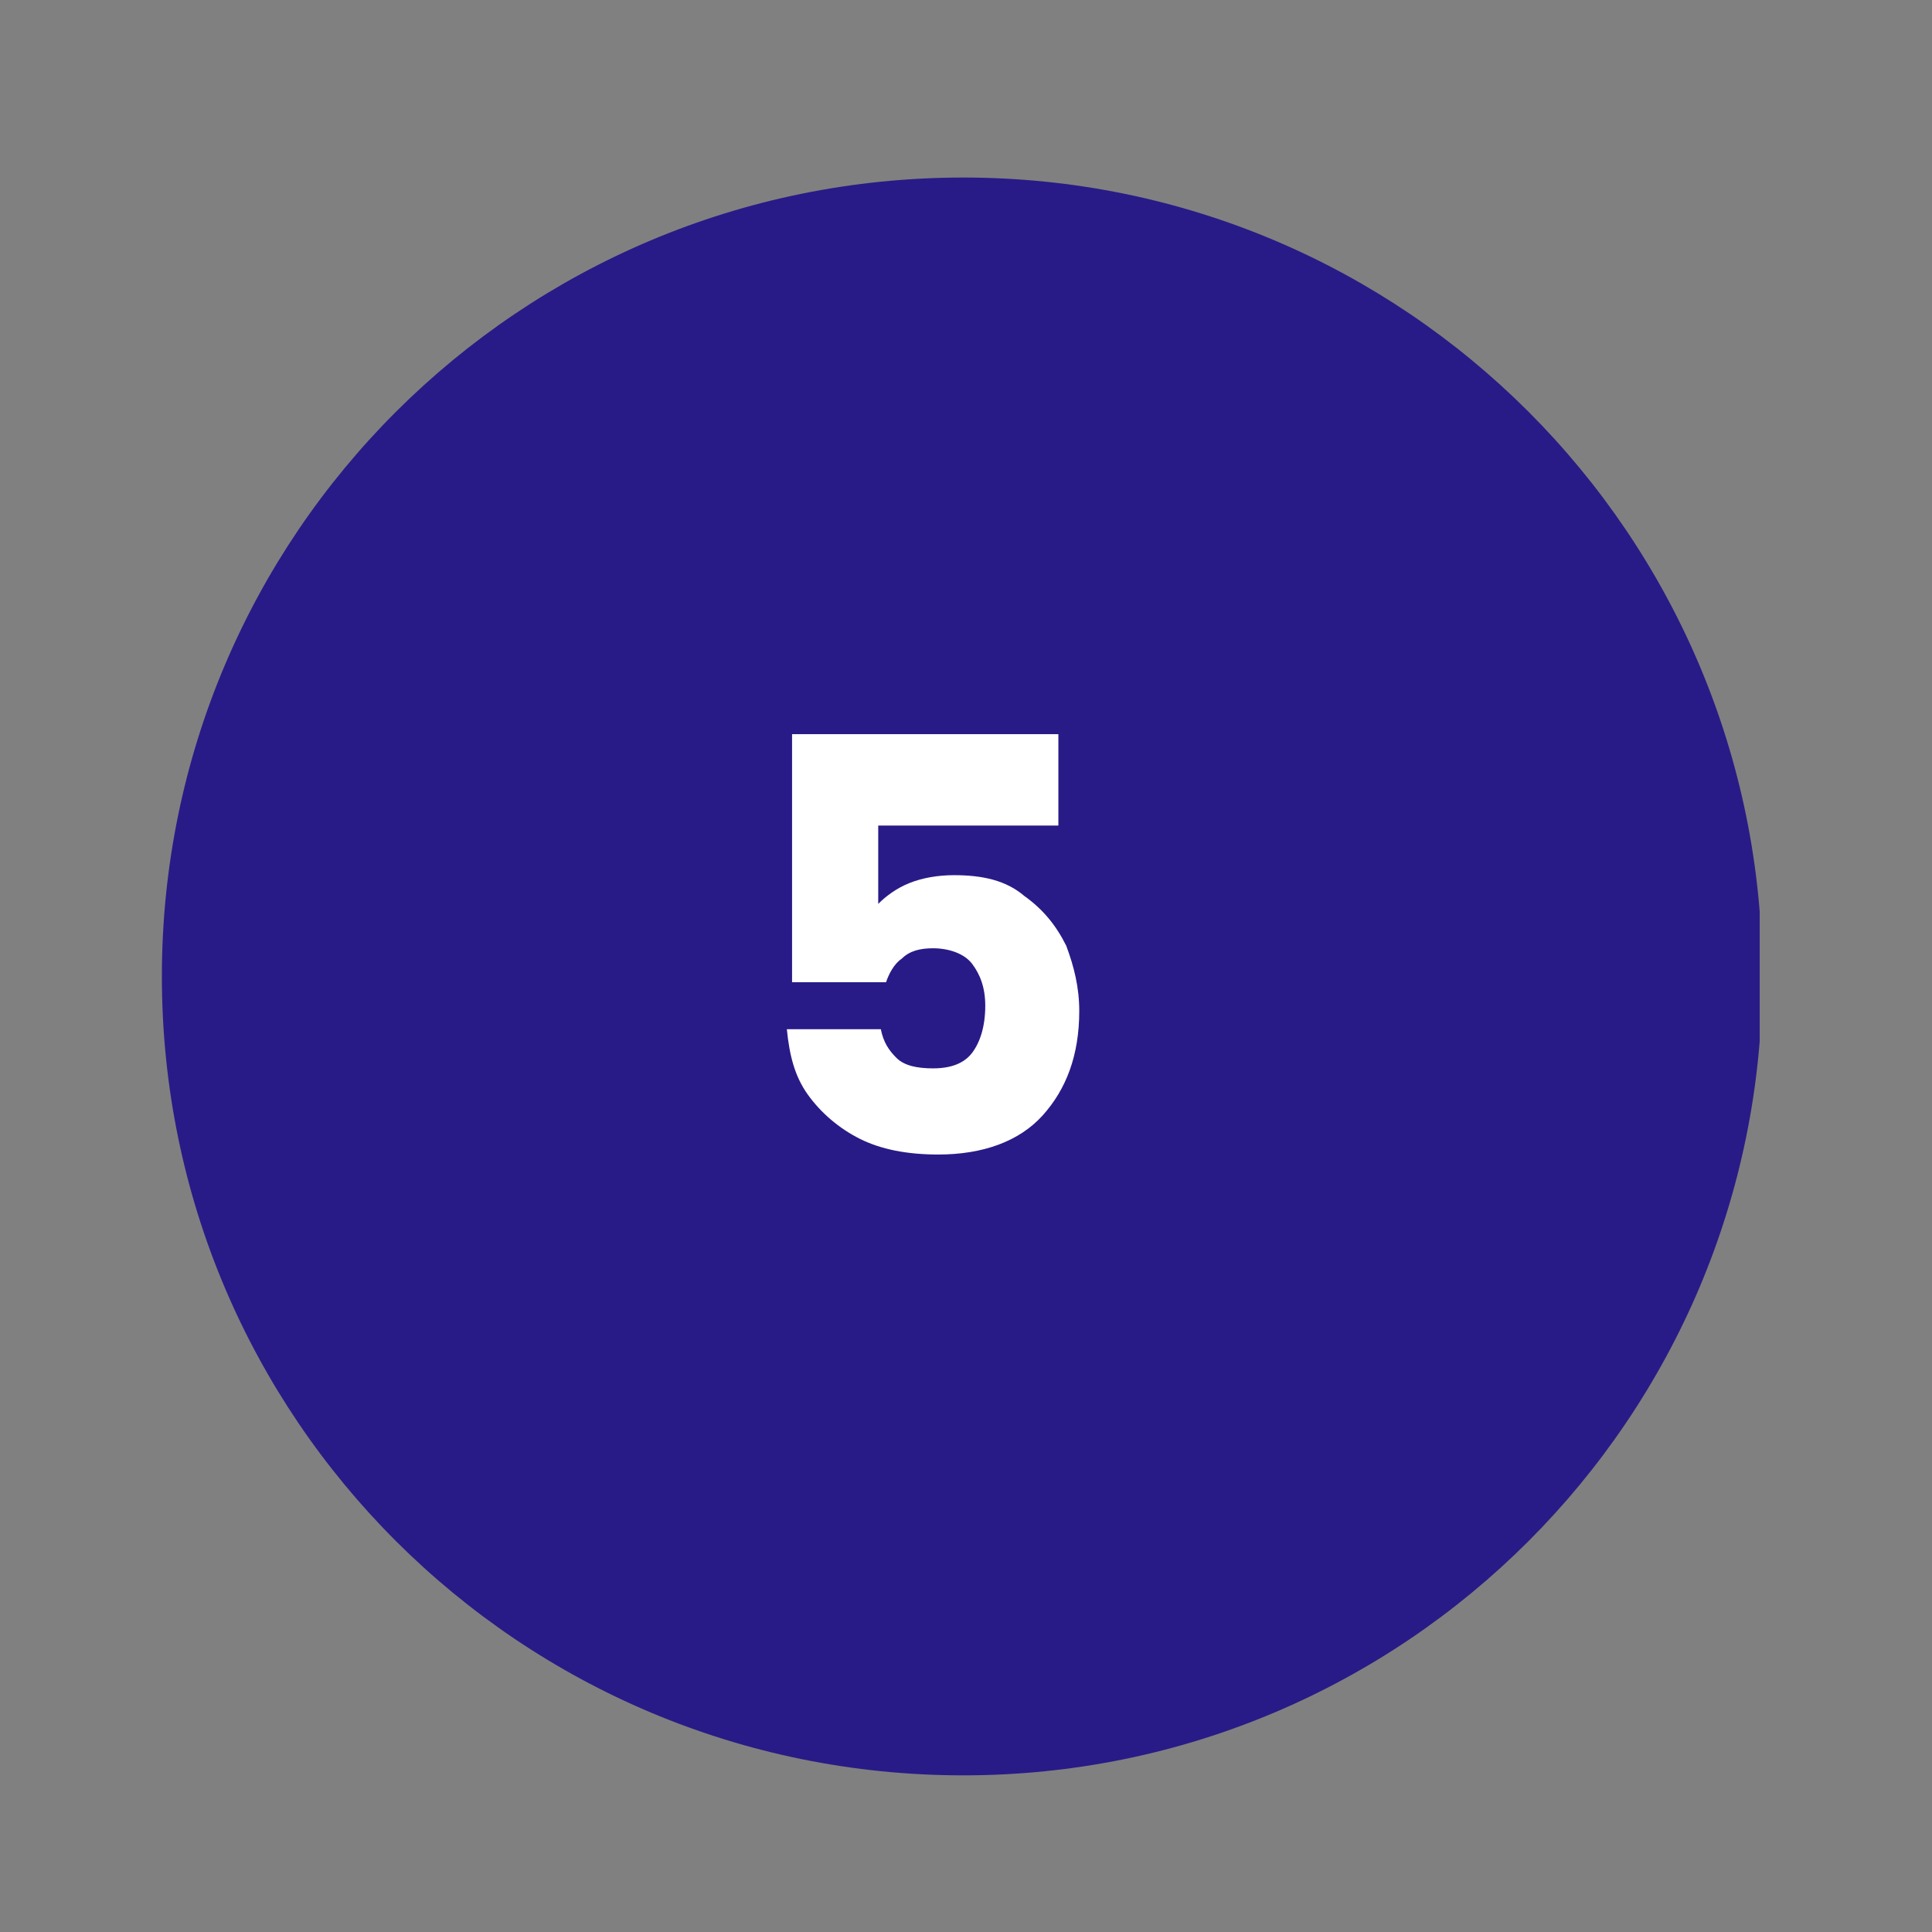
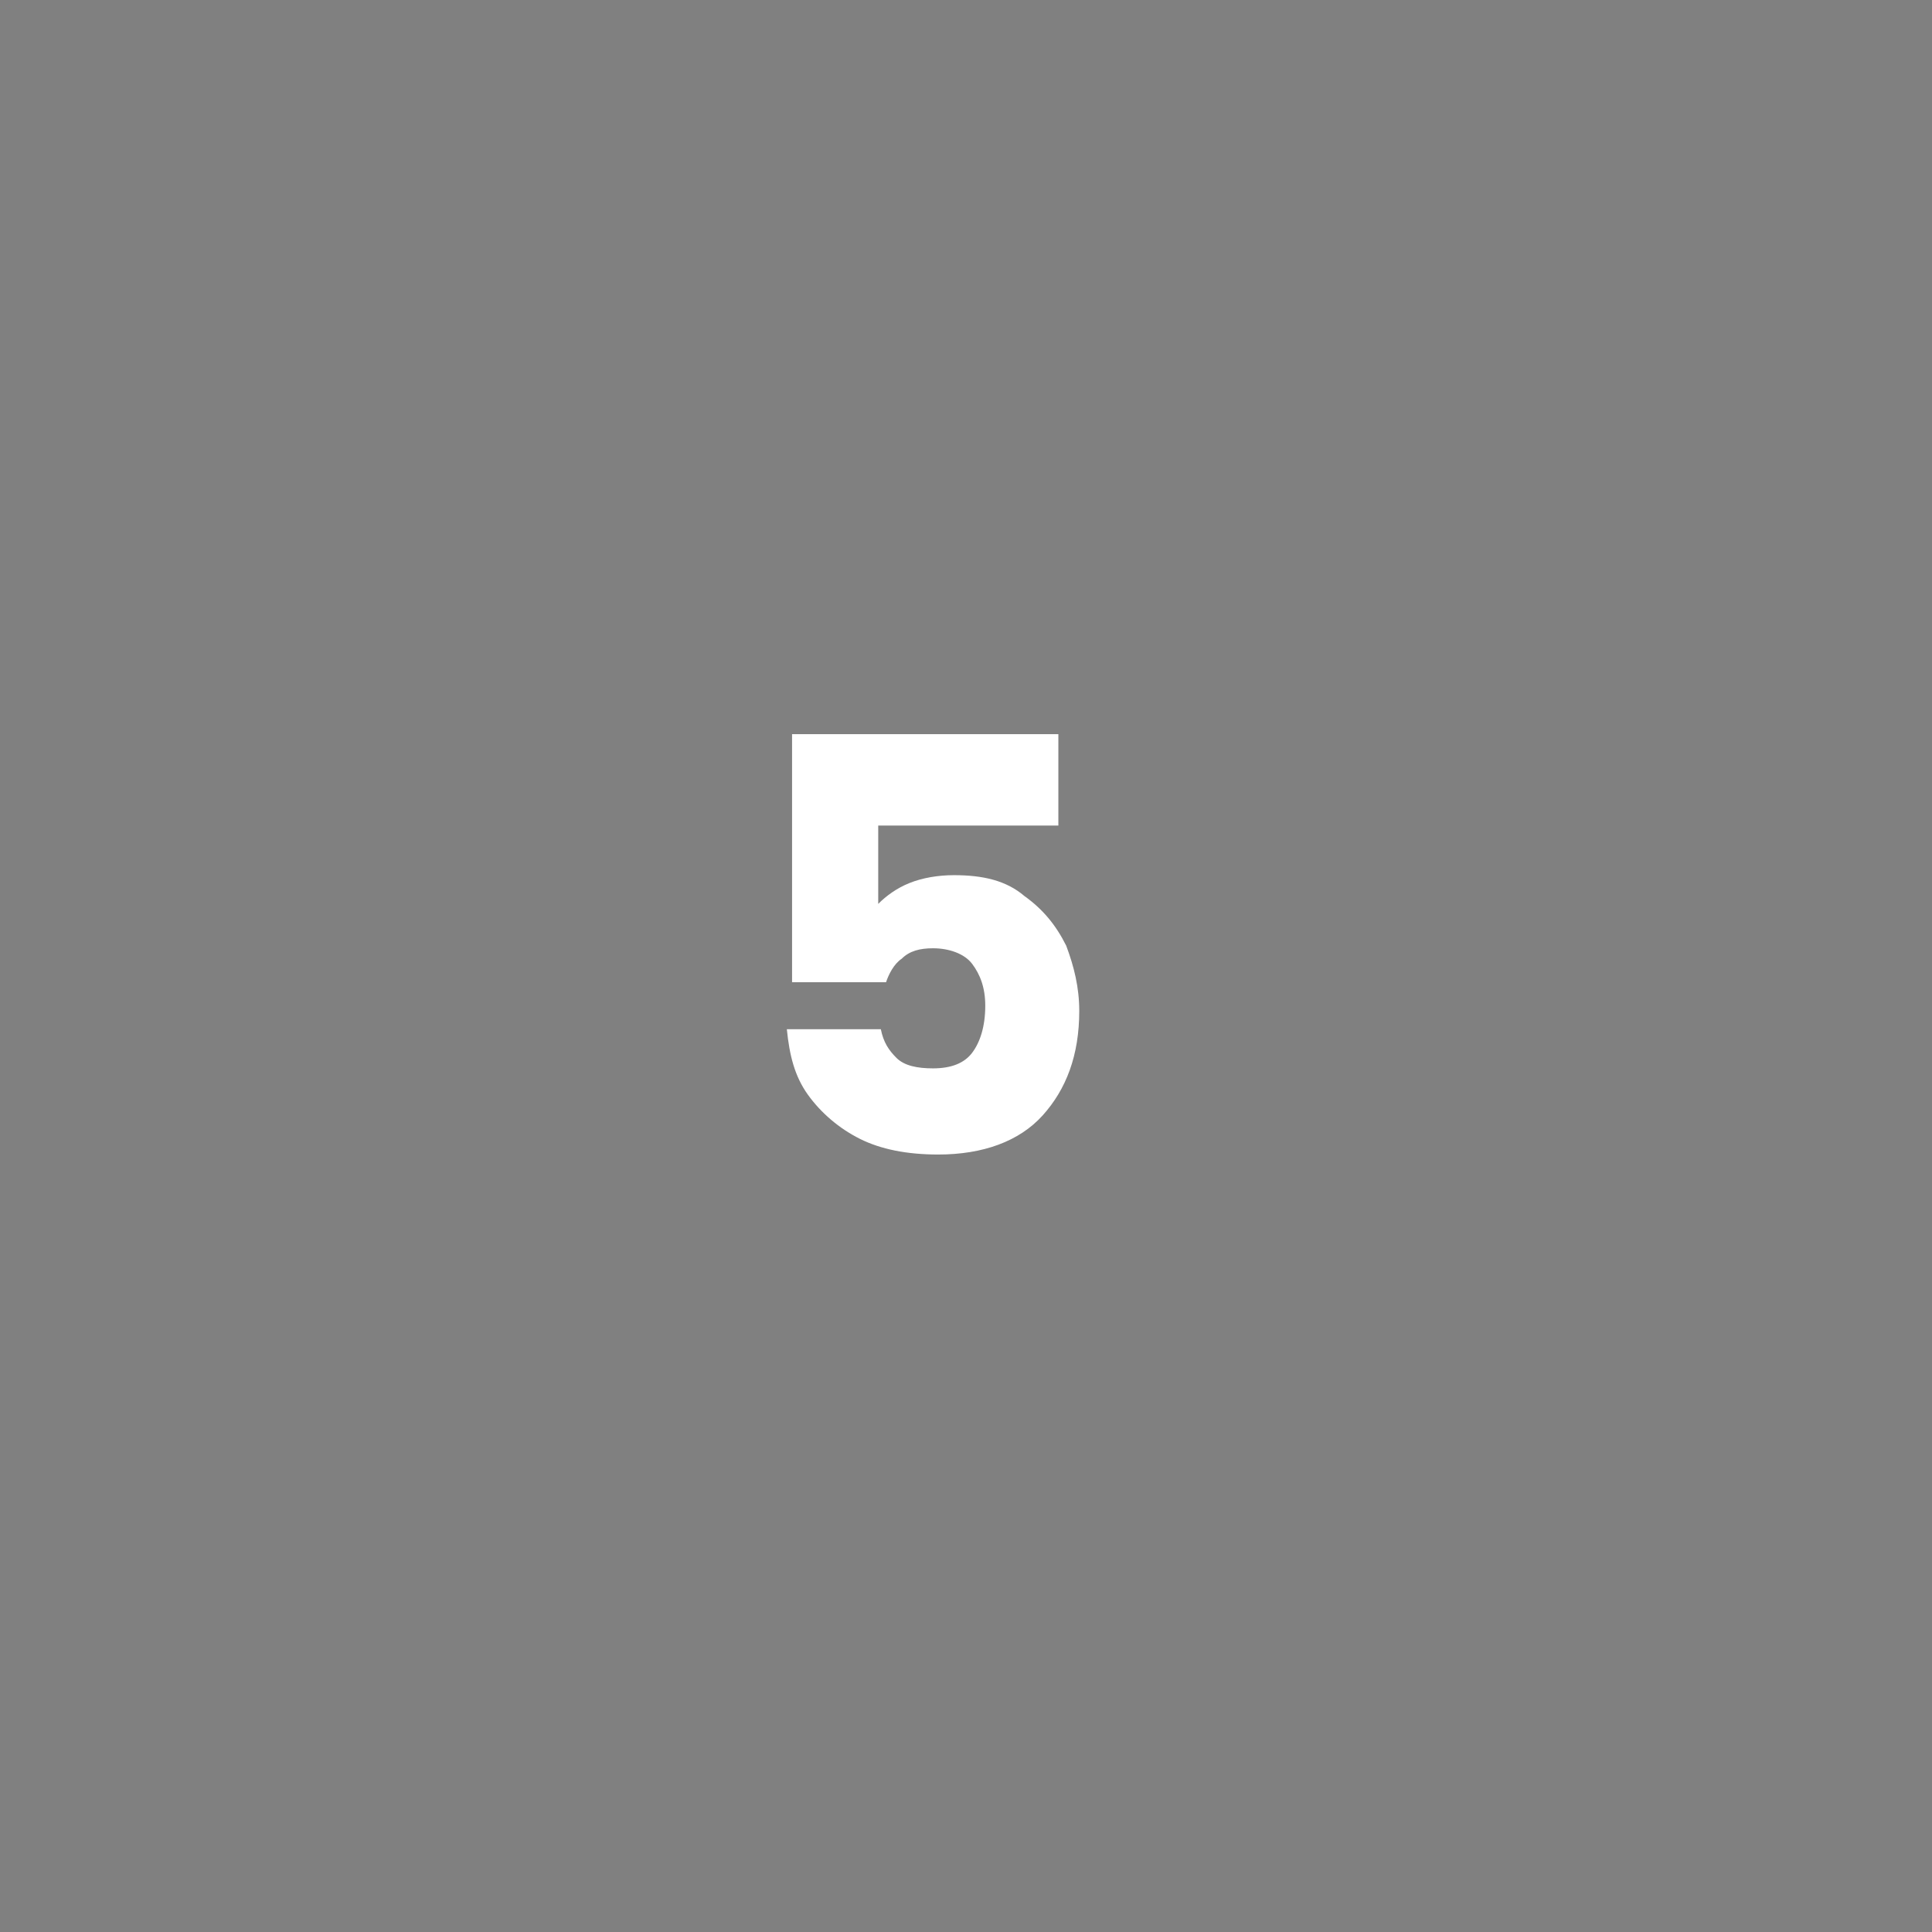
<svg xmlns="http://www.w3.org/2000/svg" xmlns:xlink="http://www.w3.org/1999/xlink" version="1.1" id="Слой_1" x="0px" y="0px" viewBox="0 0 74 74" style="enable-background:new 0 0 74 74;" xml:space="preserve">
  <rect x="0" y="0" width="74" height="74" fill="#808080" stroke="none" />
  <style type="text/css">
	.st0{clip-path:url(#SVGID_00000106855344088882612430000006204480043198266034_);}
	.st1{clip-path:url(#SVGID_00000026846979549515765920000017075657269645794471_);}
	.st2{fill:#281B87;}
	.st3{fill:#FFFFFF;}
</style>
  <g>
    <defs>
-       <rect id="SVGID_1_" x="6.2" y="6.8" width="61.2" height="61.2" />
-     </defs>
+       </defs>
    <clipPath id="SVGID_00000091737508574809624400000012336090573322613140_">
      <use xlink:href="#SVGID_1_" style="overflow:visible;" />
    </clipPath>
    <g style="clip-path:url(#SVGID_00000091737508574809624400000012336090573322613140_);">
      <g>
        <defs>
          <path id="SVGID_00000059995168498760138580000004465738779930258852_" d="M36.9,6.8C19.9,6.8,6.2,20.5,6.2,37.4      C6.2,54.3,19.9,68,36.9,68c16.9,0,30.6-13.7,30.6-30.6C67.5,20.5,53.8,6.8,36.9,6.8z" />
        </defs>
        <clipPath id="SVGID_00000080911990111493802540000018031781901335303320_">
          <use xlink:href="#SVGID_00000059995168498760138580000004465738779930258852_" style="overflow:visible;" />
        </clipPath>
        <g style="clip-path:url(#SVGID_00000080911990111493802540000018031781901335303320_);">
          <path class="st2" d="M6.2,6.8h61.2V68H6.2V6.8z" />
        </g>
      </g>
    </g>
  </g>
  <g>
    <g transform="translate(765.538, 28.521)">
      <g>
        <path class="st3" d="M-725.1,3.1h-6.8v3c0.3-0.3,0.7-0.6,1.2-0.8c0.5-0.2,1.1-0.3,1.7-0.3c1.1,0,2,0.2,2.7,0.8     c0.7,0.5,1.2,1.1,1.6,1.9c0.3,0.8,0.5,1.6,0.5,2.5c0,1.7-0.5,3-1.4,4c-0.9,1-2.3,1.5-4,1.5c-1.2,0-2.2-0.2-3-0.6     c-0.8-0.4-1.5-1-2-1.7c-0.5-0.7-0.7-1.5-0.8-2.5h3.6c0.1,0.5,0.3,0.8,0.6,1.1c0.3,0.3,0.8,0.4,1.4,0.4c0.7,0,1.2-0.2,1.5-0.6     c0.3-0.4,0.5-1,0.5-1.8c0-0.7-0.2-1.2-0.5-1.6c-0.3-0.4-0.9-0.6-1.5-0.6c-0.5,0-0.9,0.1-1.2,0.4c-0.3,0.2-0.5,0.6-0.6,0.9h-3.6     v-9.5h10.2V3.1z" />
      </g>
    </g>
  </g>
</svg>